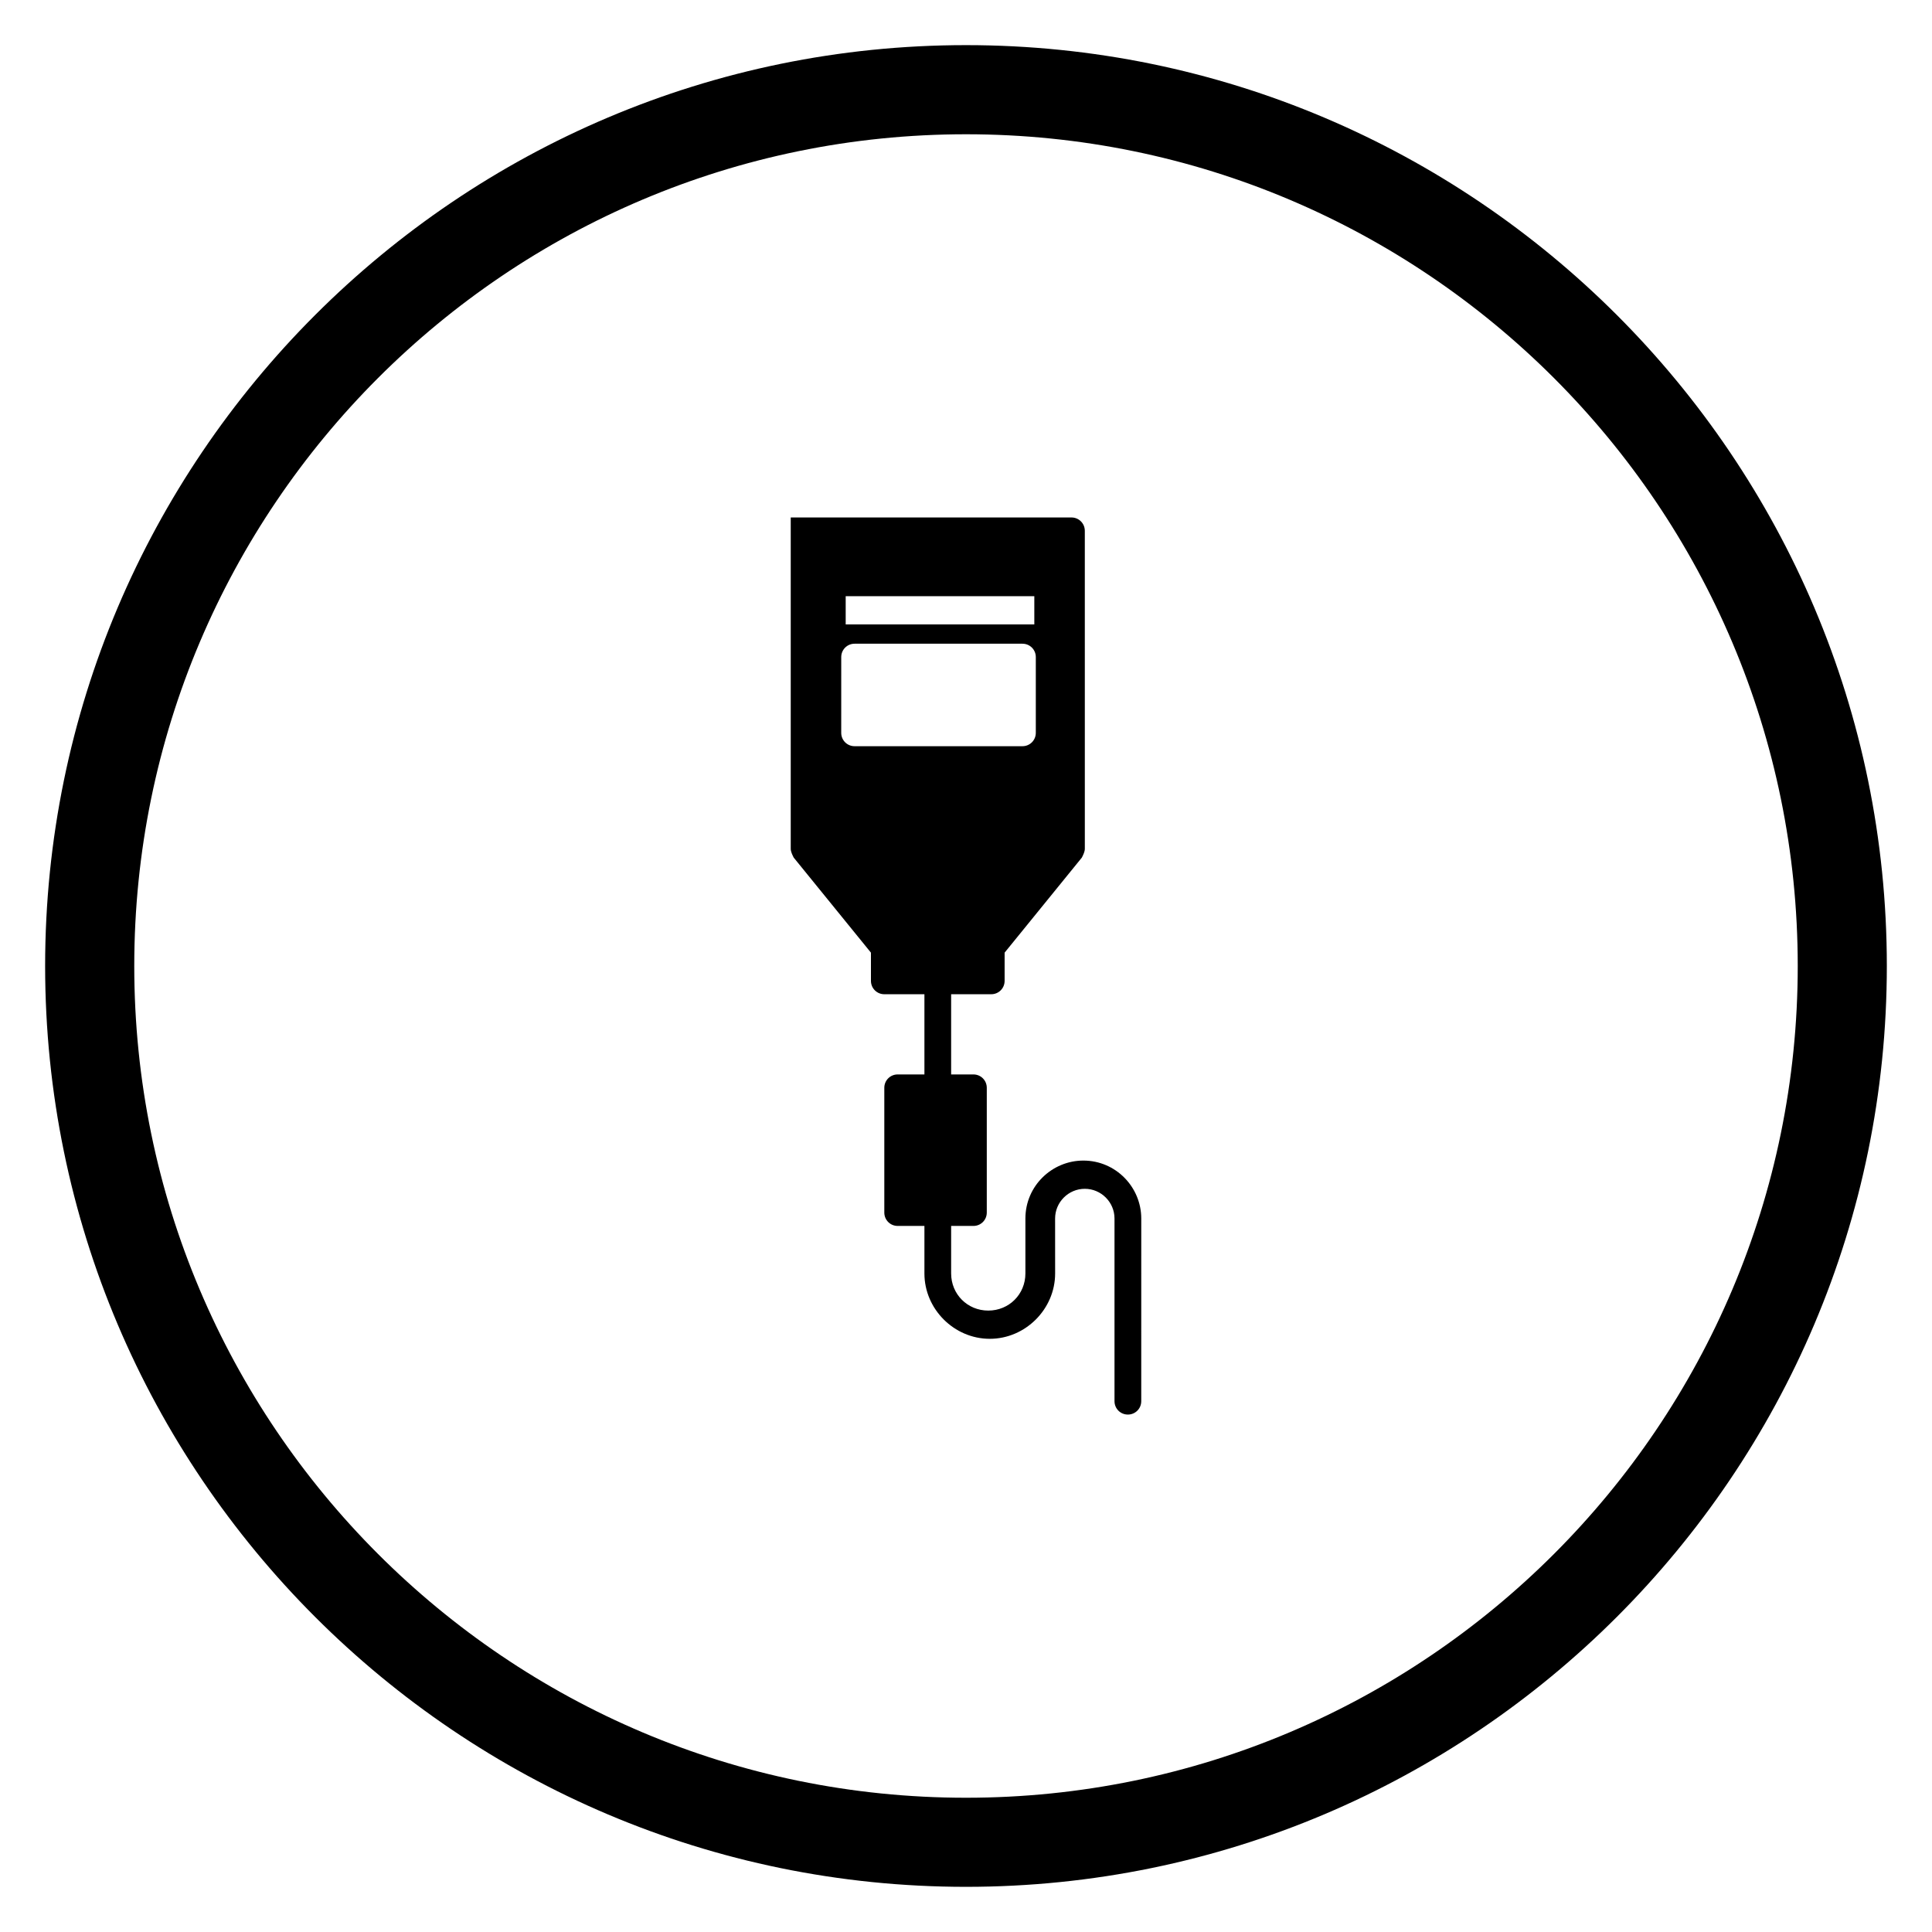
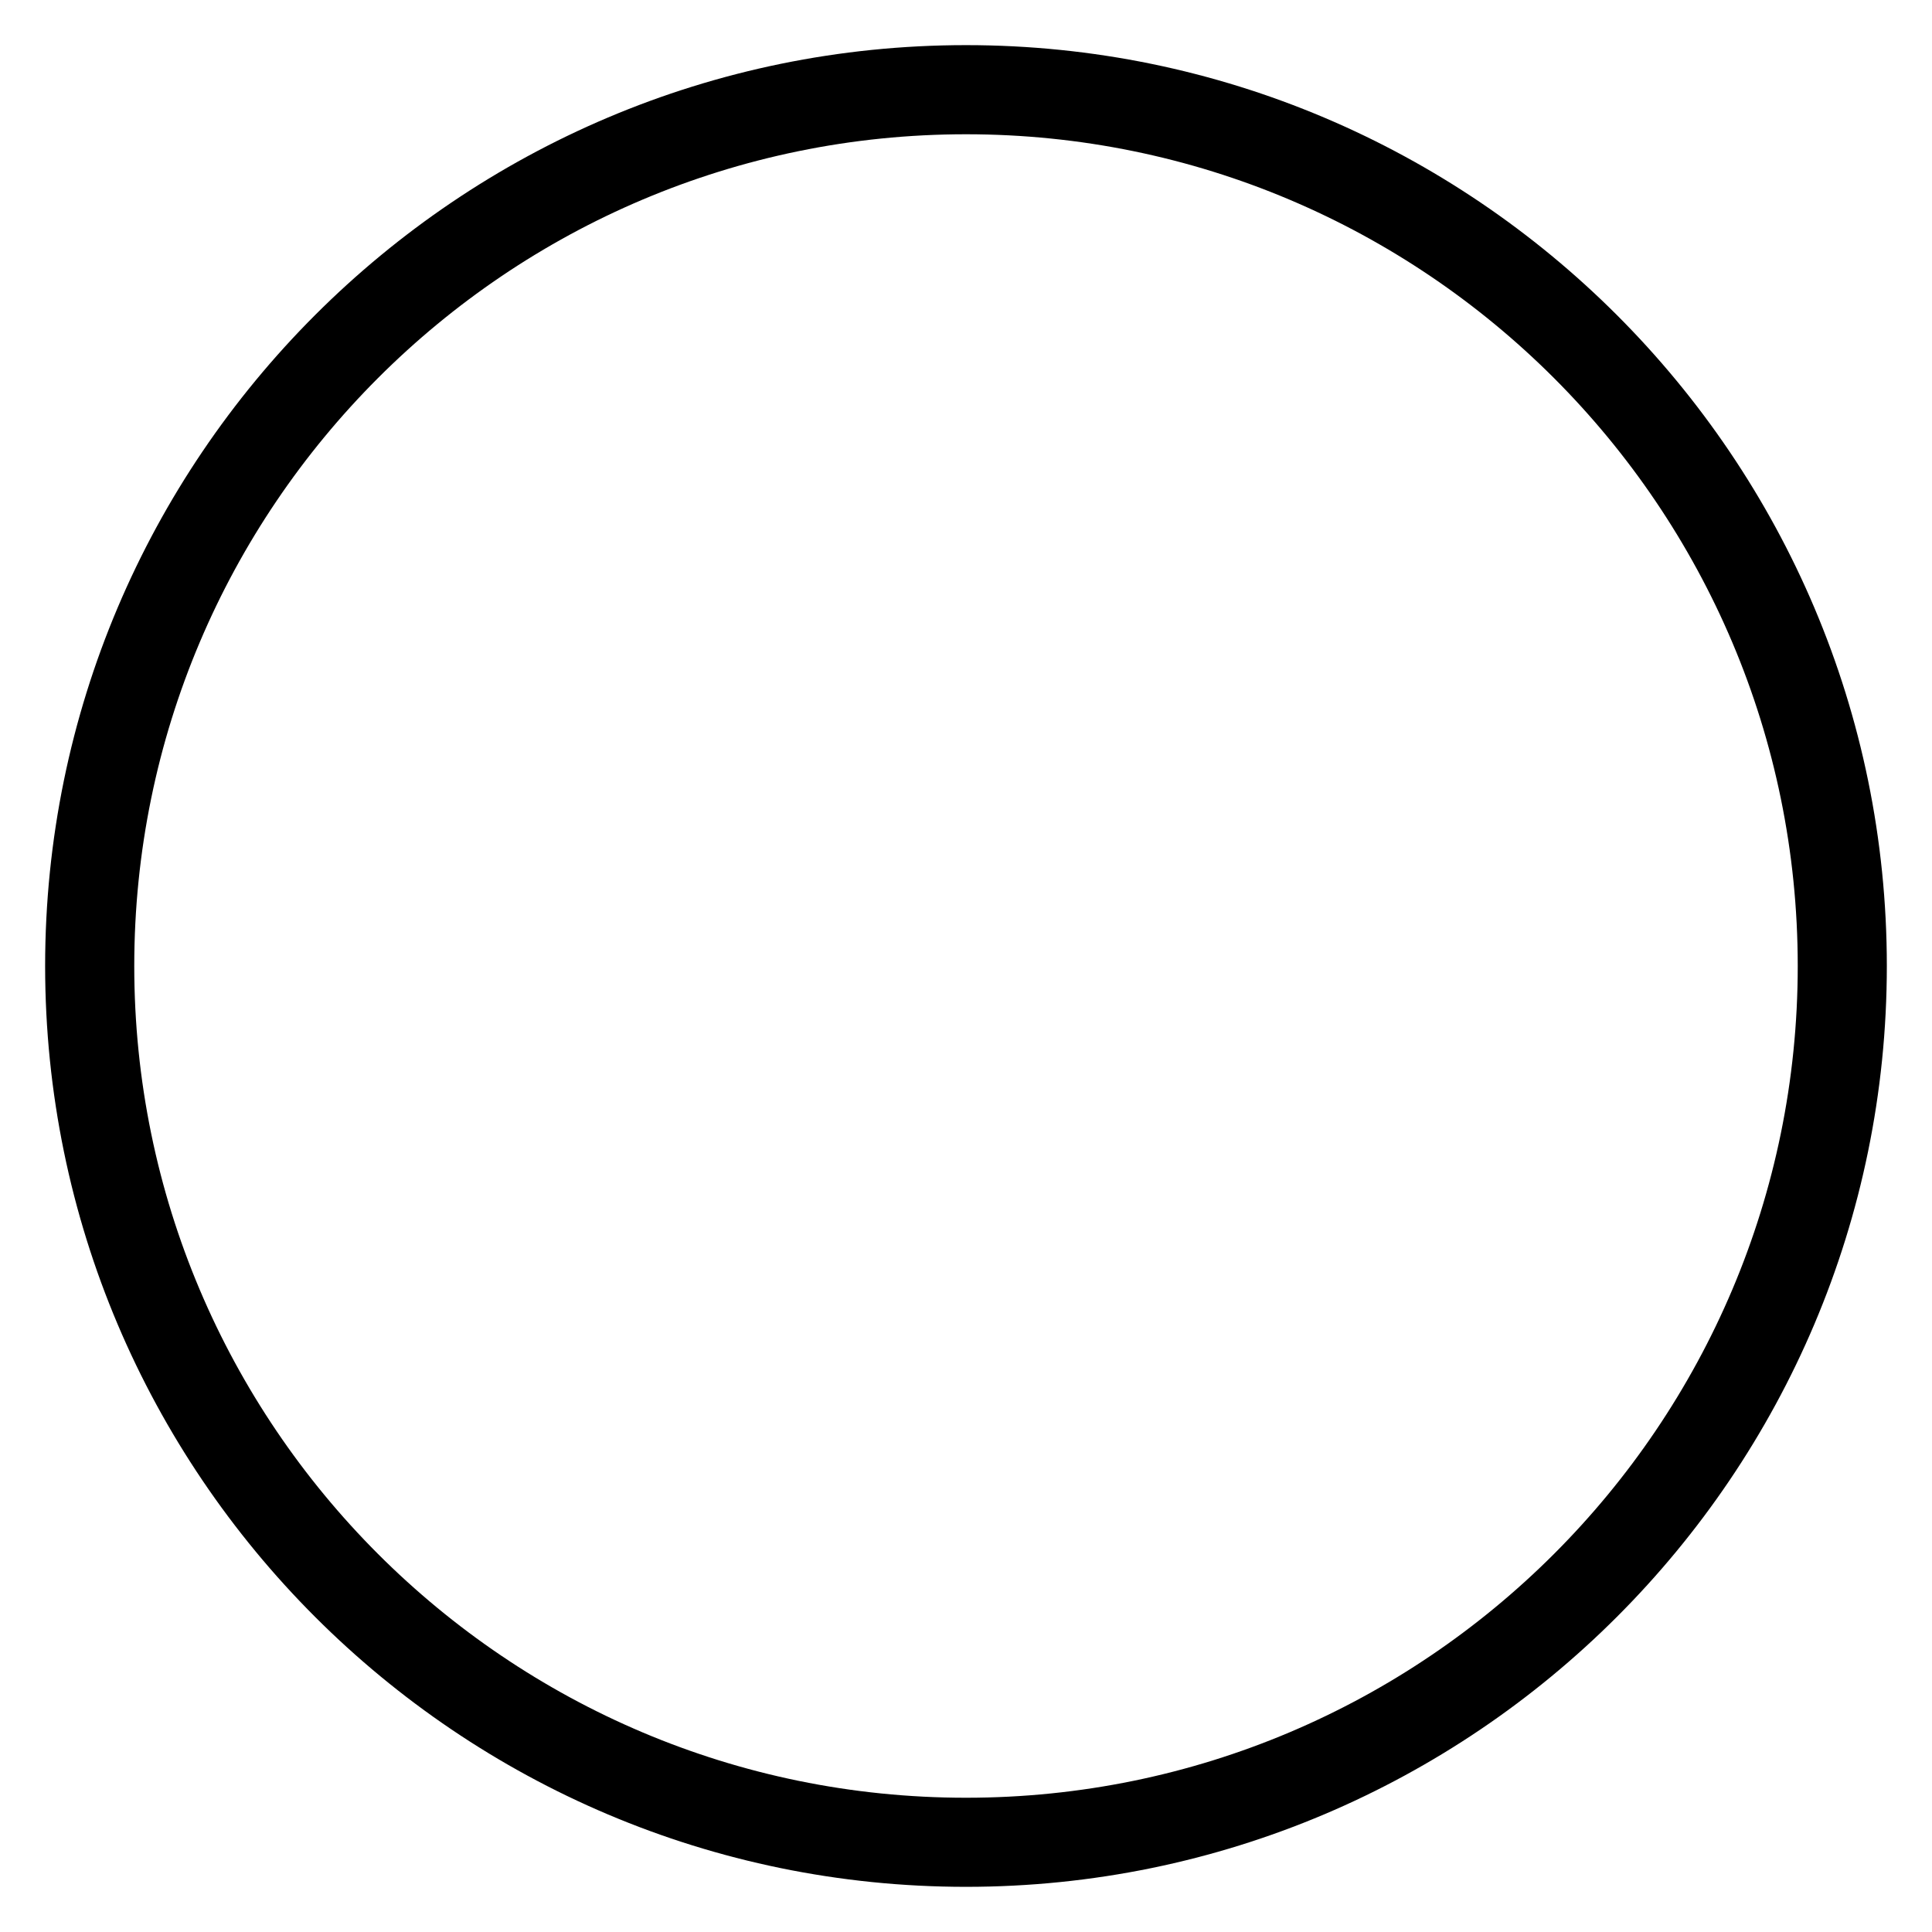
<svg xmlns="http://www.w3.org/2000/svg" fill="#000000" width="800px" height="800px" version="1.1" viewBox="144 144 512 512">
  <g>
-     <path d="m354.34 371.27 20.469 25.191v7.477c0 1.969 1.574 3.543 3.543 3.543h10.629v21.254h-7.086c-1.969 0-3.543 1.574-3.543 3.543v33.062c0 1.969 1.574 3.543 3.543 3.543h7.086v12.594c0 9.445 7.871 17.32 17.32 17.32 9.445 0 17.32-7.871 17.32-17.32l-0.008-14.562c0-4.328 3.543-7.871 7.871-7.871s7.871 3.543 7.871 7.871v48.414c0 1.969 1.574 3.543 3.543 3.543s3.543-1.574 3.543-3.543l0.004-48.414c0-8.266-6.691-15.352-15.352-15.352-8.266 0-15.352 6.691-15.352 15.352v14.562c0 5.512-4.328 9.84-9.84 9.84-5.512 0-9.84-4.328-9.84-9.84v-12.594h5.902c1.969 0 3.543-1.574 3.543-3.543v-33.062c0-1.969-1.574-3.543-3.543-3.543h-5.902v-21.254h10.629c1.969 0 3.543-1.574 3.543-3.543v-7.477l20.469-25.191c0.395-0.789 0.789-1.574 0.789-2.363l-0.004-84.23c0-1.969-1.574-3.543-3.543-3.543l-74.391 0.004v87.773c0 0.785 0.391 1.57 0.785 2.359zm13.777-69.273h49.988v7.477h-49.988zm-1.18 16.137c0-1.969 1.574-3.543 3.543-3.543h44.477c1.969 0 3.543 1.574 3.543 3.543v20.074c0 1.969-1.574 3.543-3.543 3.543h-44.48c-1.969 0-3.543-1.574-3.543-3.543z" />
    <path d="m400 644.03c-134.61 0-244.04-109.42-244.04-244.03 0-134.61 109.42-244.04 244.04-244.04s244.03 109.42 244.03 244.03c0 134.61-109.42 244.04-244.03 244.04zm0-464.45c-121.62 0-220.42 98.793-220.42 220.42 0 121.62 98.793 220.42 220.42 220.42 121.62 0 220.42-98.793 220.42-220.42-0.004-121.62-98.797-220.42-220.42-220.42z" />
  </g>
</svg>